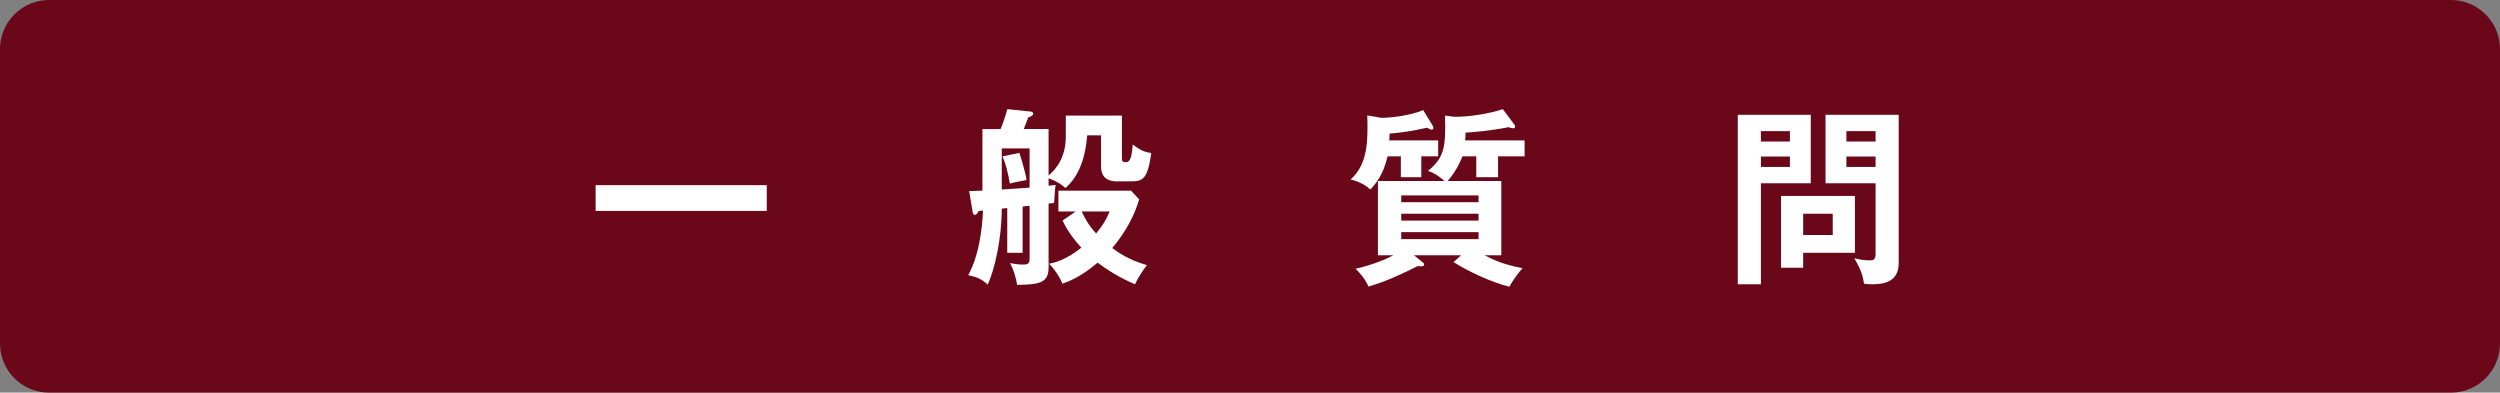
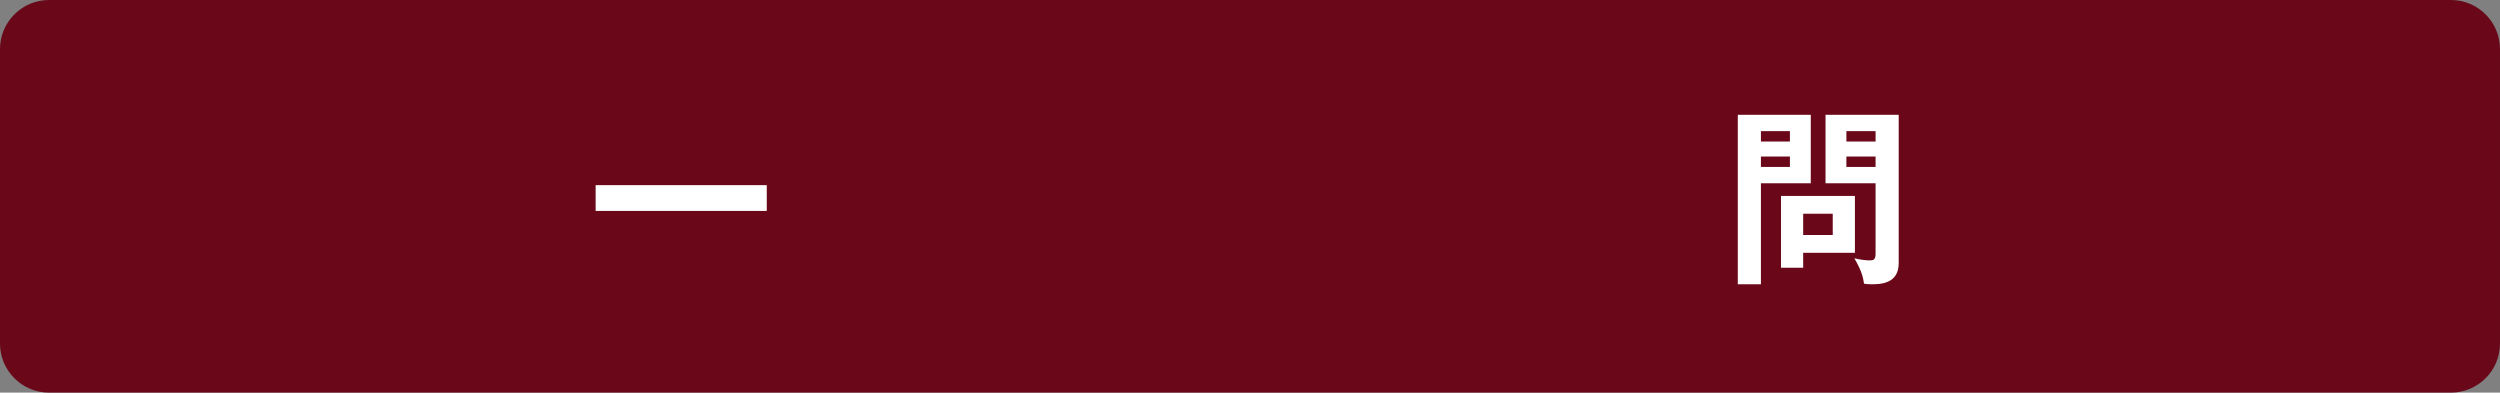
<svg xmlns="http://www.w3.org/2000/svg" version="1.1" id="レイヤー_1" x="0px" y="0px" width="316.609px" height="49.722px" viewBox="0 0 316.609 49.722" enable-background="new 0 0 316.609 49.722" xml:space="preserve">
  <rect x="0" y="0" width="316.609" height="49.722" fill="#808080" stroke="none" />
  <path fill="#6A0819" d="M310.41,49.722H6.199C2.79,49.722,0,46.932,0,43.522V6.199C0,2.79,2.79,0,6.199,0h304.21  c3.41,0,6.199,2.79,6.199,6.199v37.323C316.609,46.932,313.82,49.722,310.41,49.722z" />
  <g>
    <path fill="#FFFFFF" d="M97.106,23.447v3.265H75.433v-3.265H97.106z" />
-     <path fill="#FFFFFF" d="M134.978,14.638h7.105v5.425c0,0.336,0.096,0.48,0.456,0.48c0.576,0,0.768-0.456,0.912-2.232   c1.032,0.72,1.368,0.912,2.352,1.08c-0.456,3.216-1.032,3.577-2.52,3.577h-1.92c-0.36,0-1.92-0.024-1.92-1.872v-3.96h-1.752   c-0.264,3.168-1.2,5.328-2.76,6.672c-0.864-0.792-1.872-1.128-2.136-1.224v0.936c0.336-0.048,0.528-0.048,0.912-0.096   c-0.072,0.288-0.096,0.432-0.216,2.28c-0.24,0.024-0.432,0.048-0.696,0.072v8.136c0,1.922-1.2,2.137-3.984,2.162   c-0.12-0.842-0.456-1.945-0.888-2.762c0.528,0.121,1.104,0.193,1.656,0.193c0.816,0,0.816-0.289,0.816-1.01v-6.432   c-0.144,0-0.768,0.072-0.888,0.096v5.857h-1.944v-5.665l-0.696,0.071c0,3.721-0.864,7.633-1.776,9.625   c-0.768-0.719-1.368-0.959-2.472-1.199c1.296-2.305,1.776-5.641,1.872-8.186l-0.576,0.072c-0.12,0.264-0.24,0.48-0.456,0.48   c-0.12,0-0.24-0.145-0.264-0.289l-0.456-2.735c0.408,0,0.576,0,1.68-0.048v-7.8h2.304c0.336-0.816,0.624-1.656,0.84-2.521l3,0.312   c0.144,0.024,0.288,0.12,0.288,0.264c0,0.24-0.336,0.36-0.624,0.48c-0.096,0.216-0.504,1.248-0.576,1.464h3.144v5.88   c1.224-1.008,2.184-2.592,2.184-4.944V14.638z M126.865,23.999c1.968-0.12,2.184-0.144,3.528-0.24v-4.968h-3.528V23.999z    M129.097,19.367c0.144,0.408,0.768,2.424,0.912,3.433c-1.416,0.264-1.56,0.288-2.112,0.456c-0.312-1.704-0.528-2.448-0.936-3.457   L129.097,19.367z M134.042,26.784v-2.641h9.193l1.032,1.104c-0.624,2.208-1.92,4.416-3.408,6.167   c0.744,0.553,2.16,1.537,4.392,2.16c-0.432,0.553-1.152,1.609-1.512,2.426c-0.72-0.313-2.617-1.129-4.729-2.736   c-2.16,1.824-3.648,2.375-4.464,2.664c-0.288-0.793-1.08-1.969-1.704-2.521c0.624-0.119,2.088-0.432,4.104-2.039   c-0.624-0.697-1.632-1.848-2.376-3.432l1.656-1.152H134.042z M136.994,26.784c0.336,0.744,0.816,1.68,1.824,2.783   c0.816-1.008,1.248-1.656,1.704-2.783H136.994z" />
-     <path fill="#FFFFFF" d="M180.001,22.439h-2.592v-2.64h-1.68c-0.529,2.28-1.465,3.457-2.186,4.2c-0.84-0.792-1.92-1.128-2.496-1.272   c2.258-1.992,2.186-5.136,2.113-8.113l1.799,0.312c1.465-0.024,3.793-0.336,5.281-0.984l1.199,1.968   c0.025,0.048,0.098,0.216,0.098,0.288c0,0.12-0.098,0.216-0.217,0.216s-0.168-0.024-0.6-0.24c-2.088,0.456-3.072,0.6-4.729,0.744   c-0.023,0.36-0.023,0.456-0.049,0.864h6.193v2.016h-2.137V22.439z M190.13,22.919v9.408h-2.111   c0.816,0.434,2.279,1.178,4.801,1.633c-0.625,0.672-1.32,1.729-1.682,2.352c-2.16-0.551-4.969-1.799-7.057-3.119l0.961-0.865   h-5.977l0.984,0.793c0.24,0.191,0.311,0.24,0.311,0.385c0,0.215-0.264,0.215-0.359,0.215c-0.168,0-0.264,0-0.455-0.023   c-1.705,0.84-3.865,1.92-6.24,2.592c-0.48-1.127-1.297-1.92-1.633-2.256c1.561-0.336,3.623-1.057,4.775-1.705h-1.943v-9.408h8.424   c-0.311-0.312-1.199-1.008-2.088-1.272c2.064-1.68,2.281-3,2.16-7.009l1.129,0.144c1.775,0.048,4.512-0.384,6.191-0.96l1.441,1.92   c0.072,0.072,0.119,0.216,0.119,0.312c0,0.12-0.096,0.192-0.264,0.192c-0.072,0-0.553-0.12-0.576-0.144   c-2.137,0.456-4.969,0.672-5.447,0.696c0,0.408,0,0.576-0.049,0.984h7.537v2.016h-3.361v2.64h-2.76v-2.64h-1.752   c-0.121,0.312-0.697,1.8-1.873,3.12H190.13z M177.458,25.607h9.791v-0.864h-9.791V25.607z M187.25,27.071h-9.791v0.865h9.791   V27.071z M187.25,29.399h-9.791v0.889h9.791V29.399z" />
    <path fill="#FFFFFF" d="M229.322,14.542v8.665h-6.313v12.794h-2.928V14.542H229.322z M226.681,17.927v-1.32h-3.672v1.32H226.681z    M223.009,19.823v1.32h3.672v-1.32H223.009z M228.361,33.911h-2.807v-9.096h9.359v7.201h-6.553V33.911z M232.105,29.759v-2.688   h-3.744v2.688H232.105z M240.458,14.542v18.794c0,2.639-2.377,2.664-3.48,2.664c-0.383,0-0.576-0.025-0.912-0.072   c-0.119-0.816-0.287-1.609-1.225-3.217c0.889,0.217,1.609,0.264,1.896,0.264c0.457,0,0.793-0.023,0.793-0.816v-8.952h-6.338v-8.665   H240.458z M237.531,17.927v-1.32h-3.697v1.32H237.531z M233.833,19.823v1.32h3.697v-1.32H233.833z" />
  </g>
  <g>
</g>
  <g>
</g>
  <g>
</g>
  <g>
</g>
  <g>
</g>
  <g>
</g>
</svg>